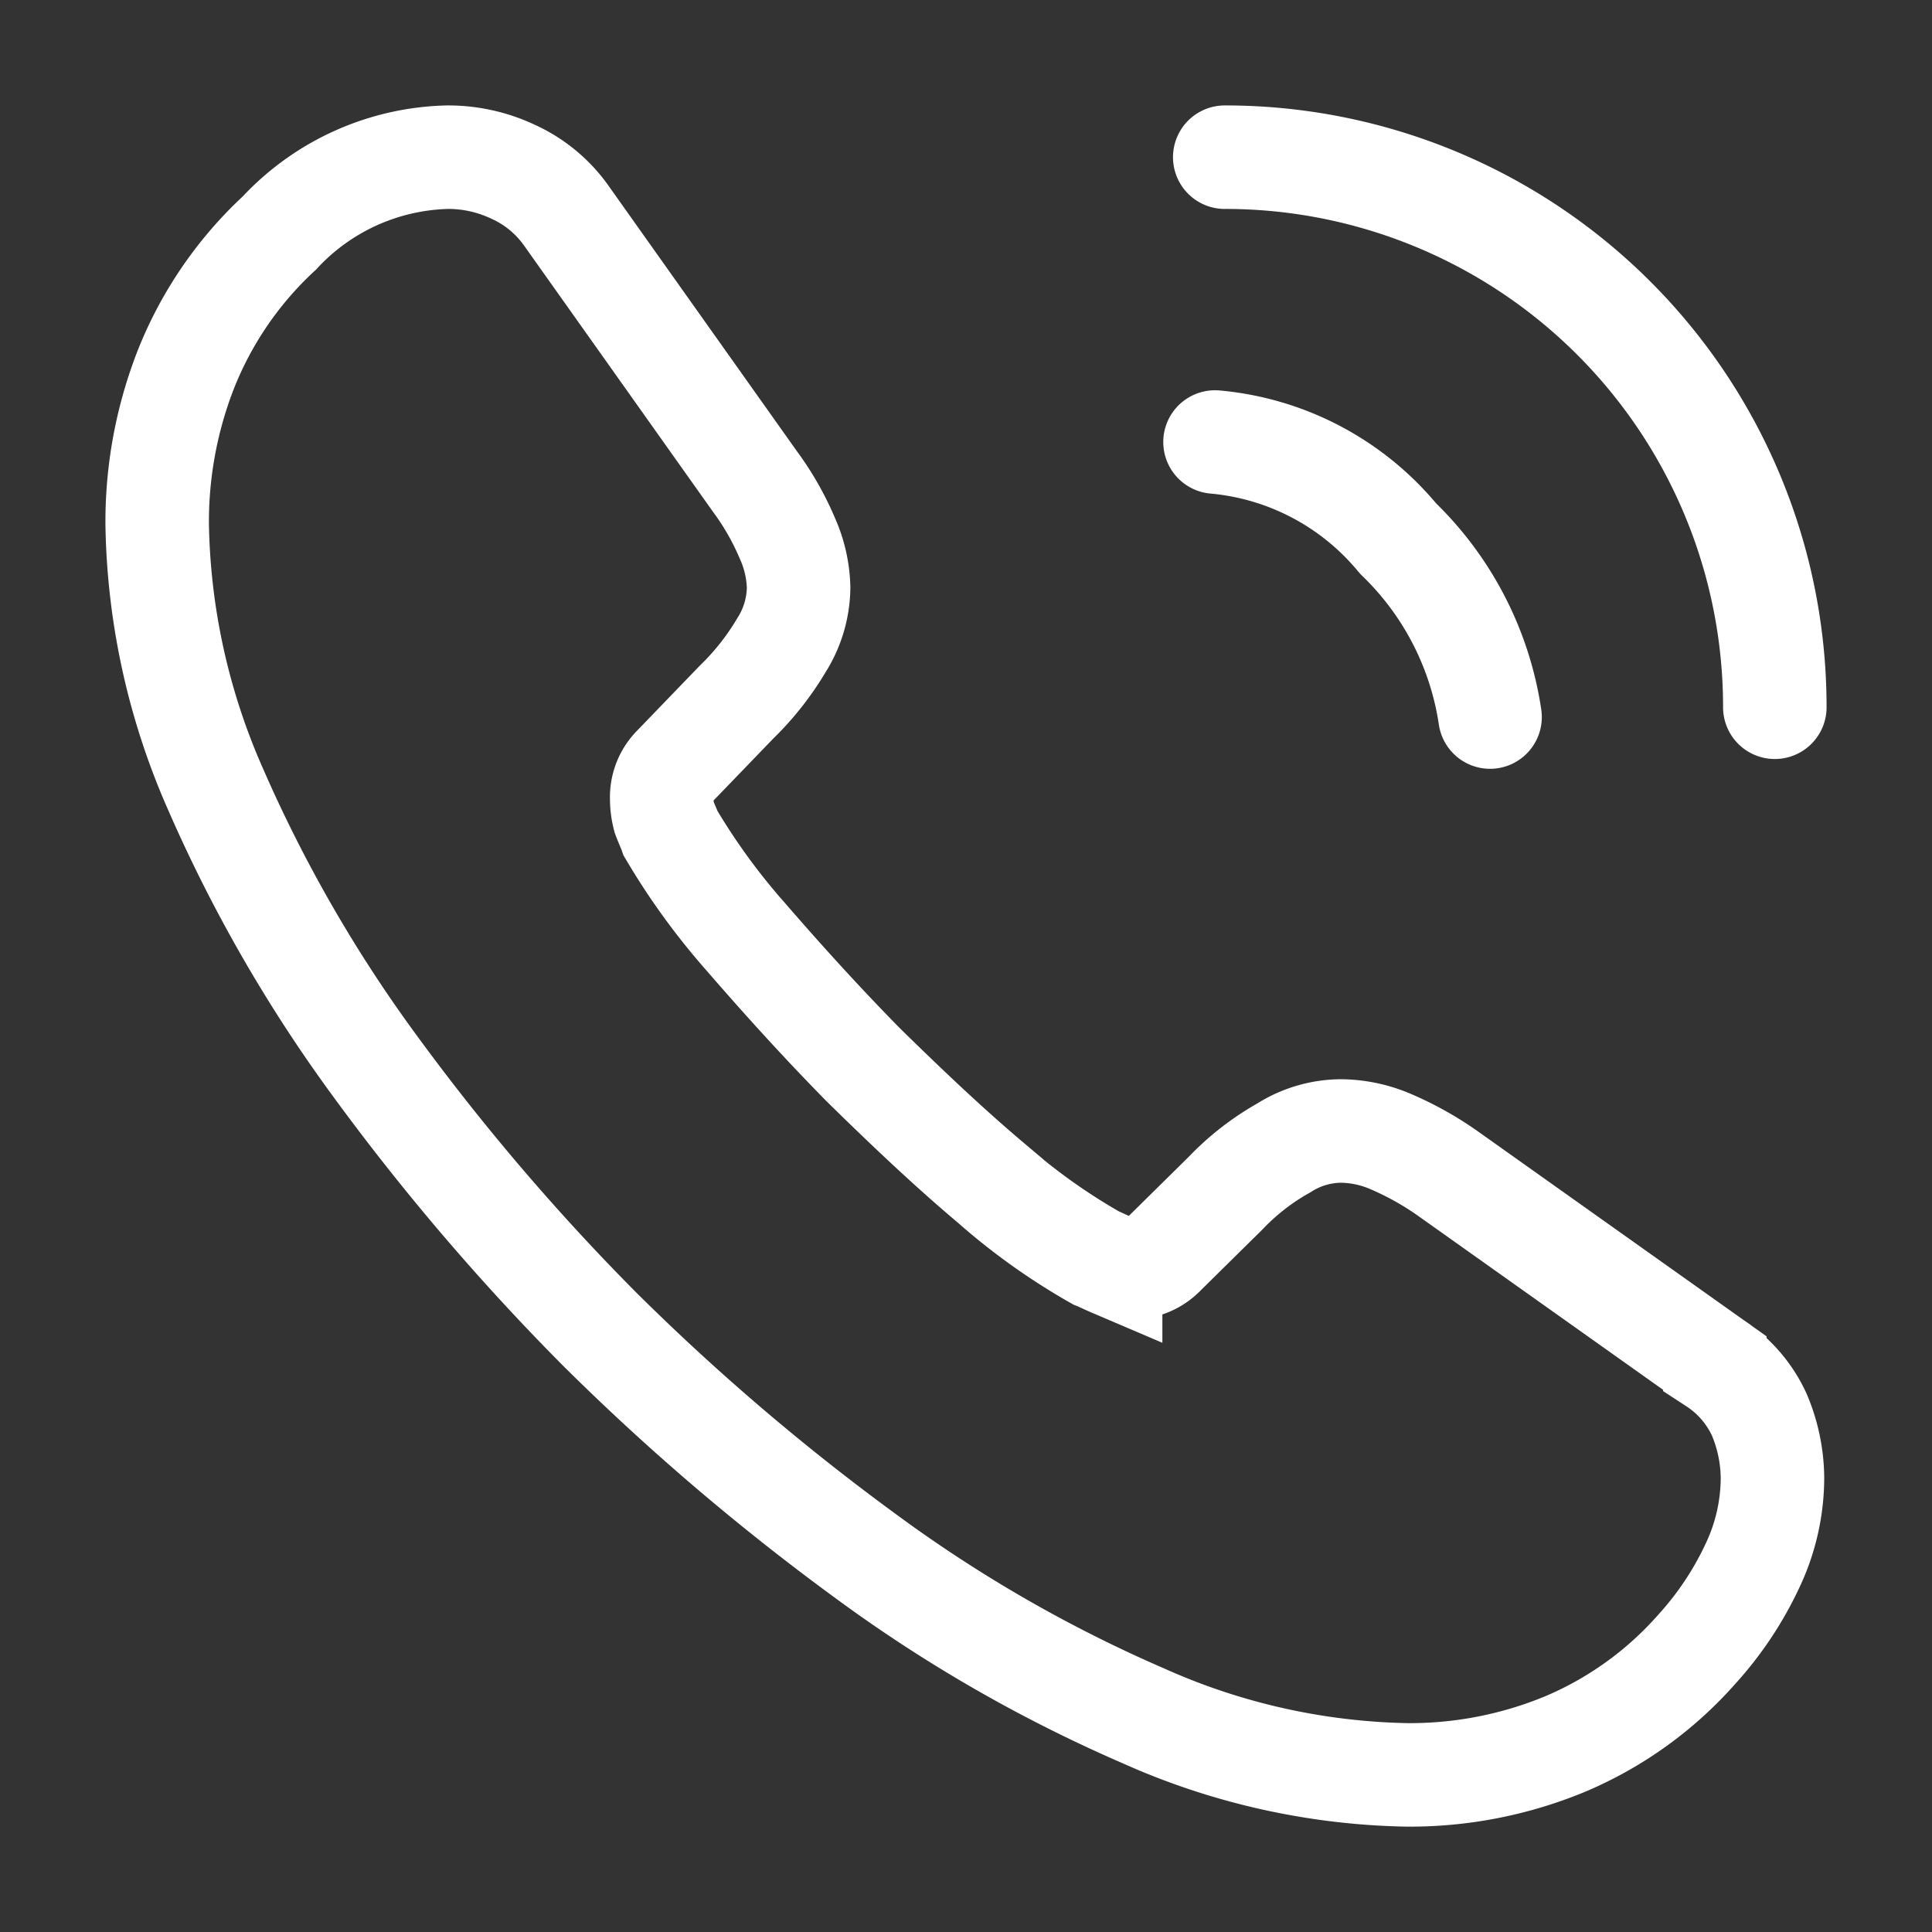
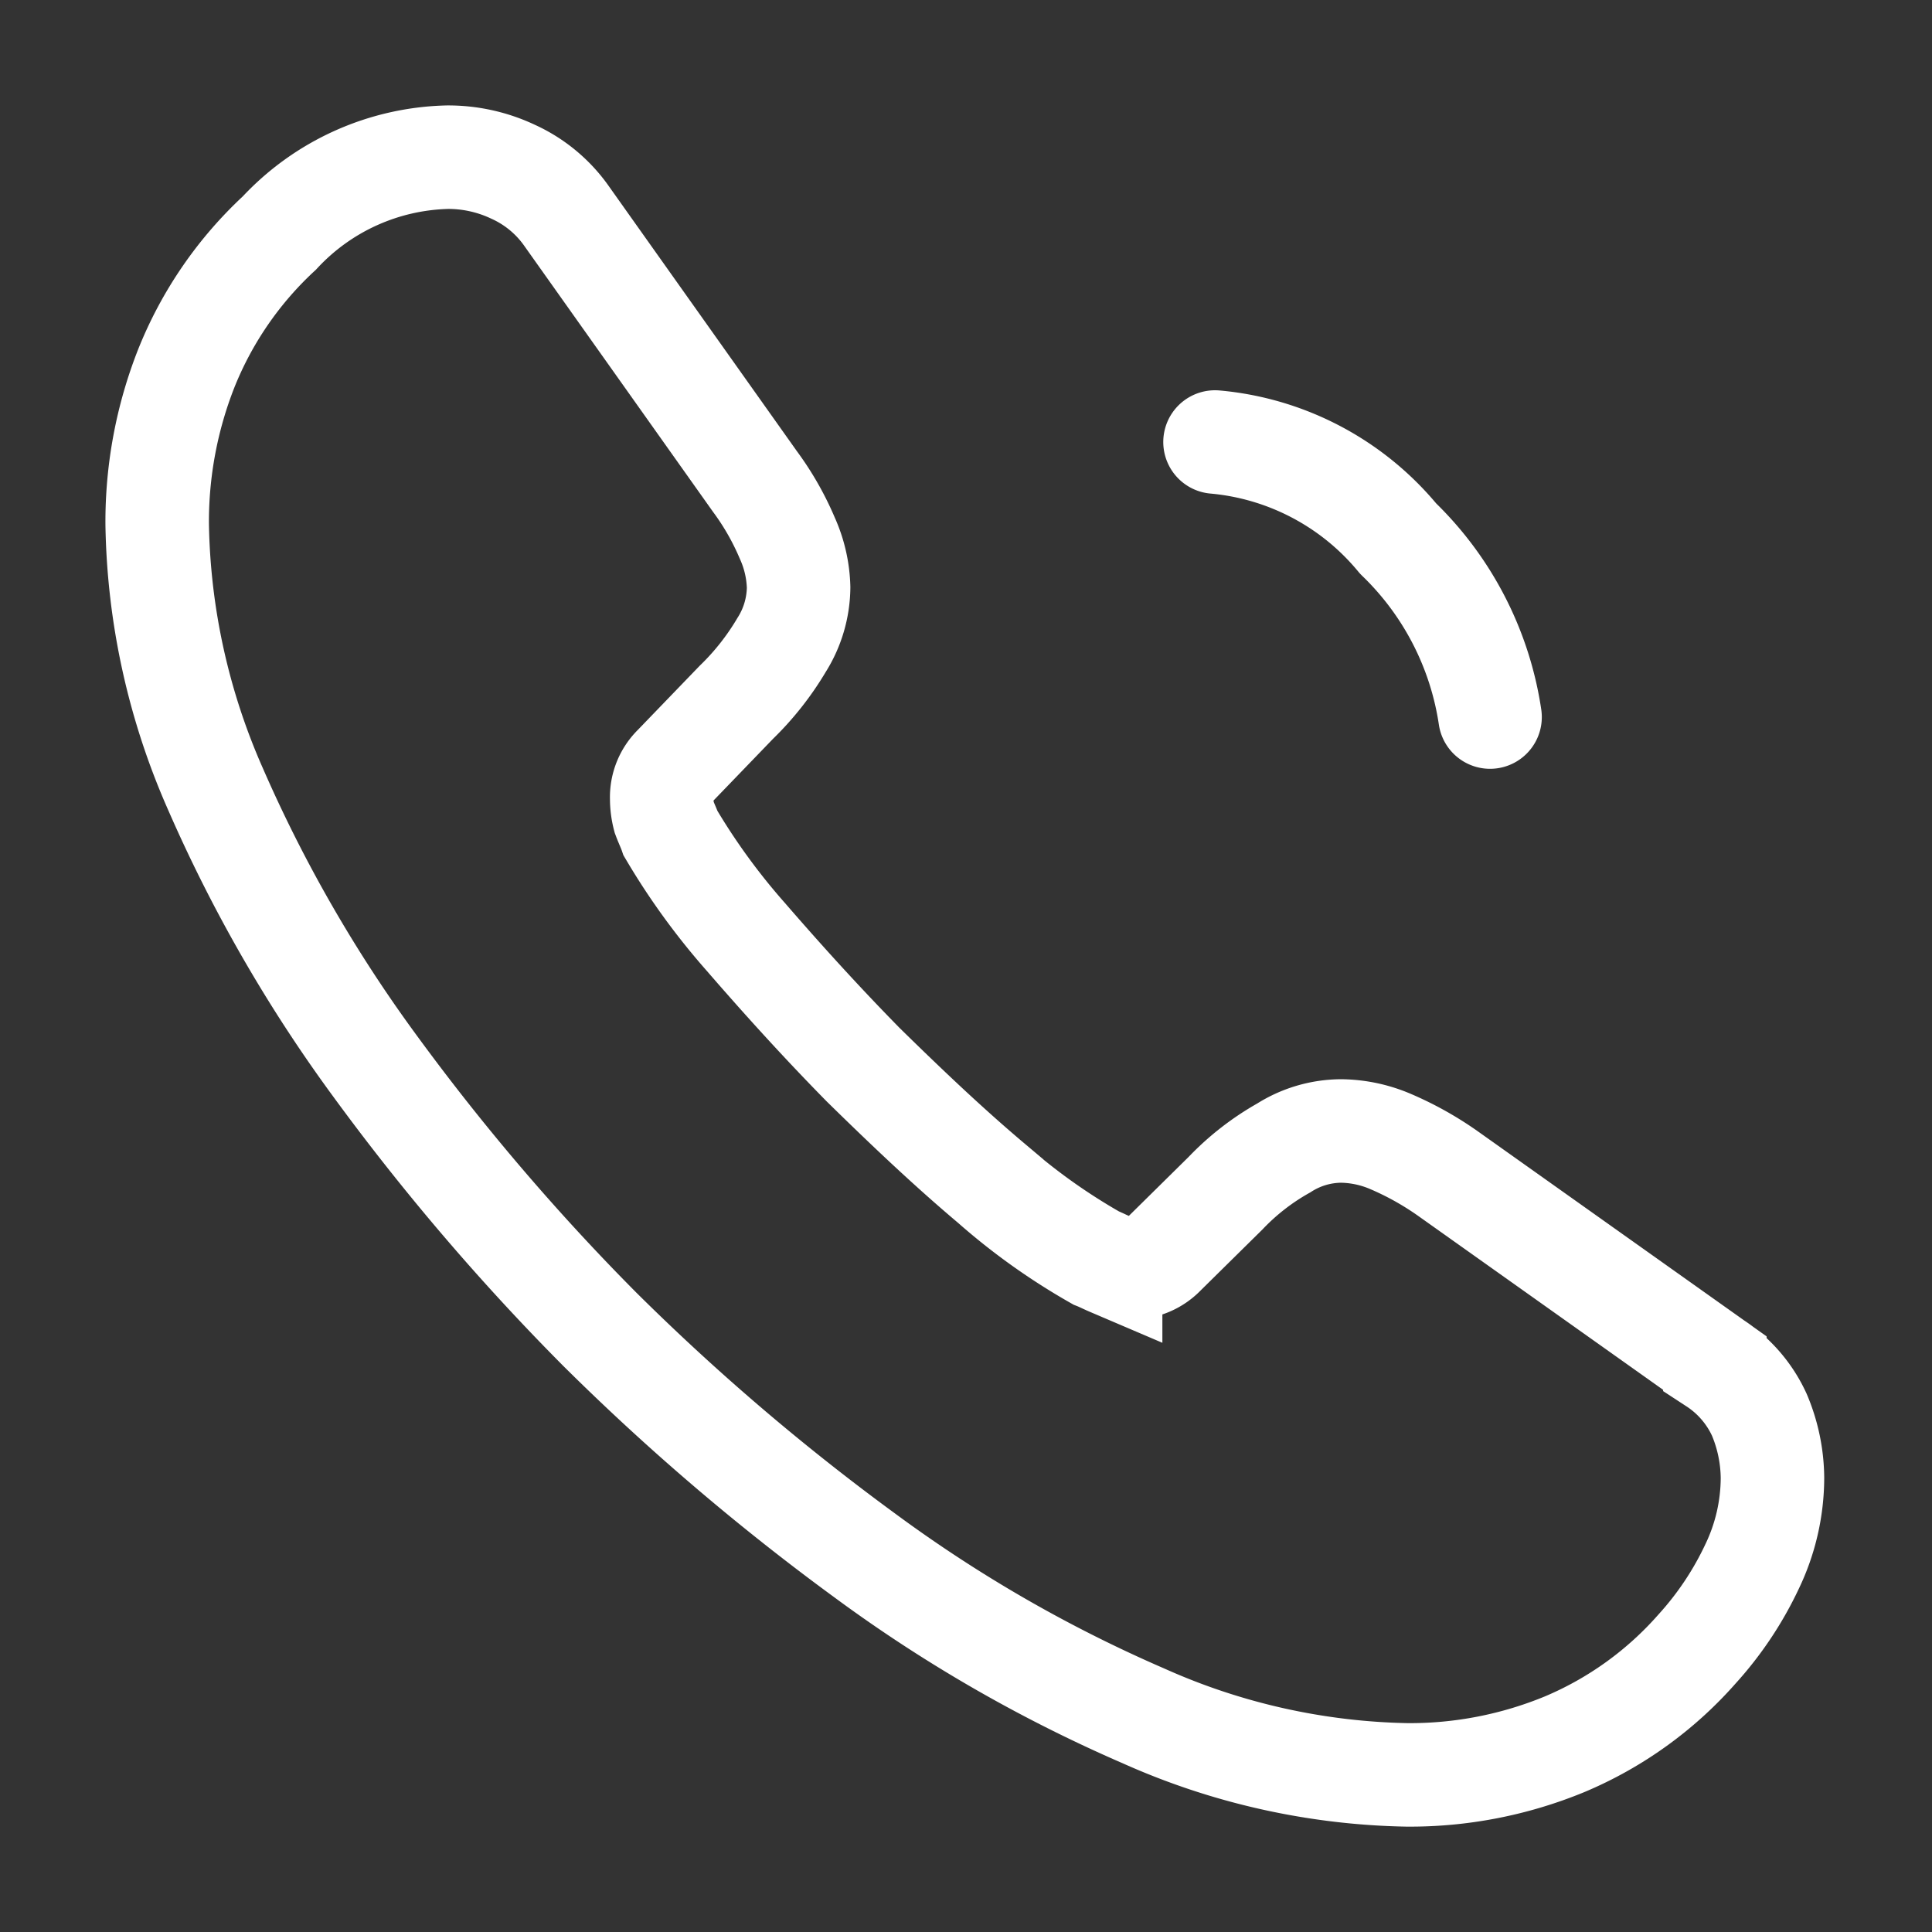
<svg xmlns="http://www.w3.org/2000/svg" width="28" height="28" viewBox="0 0 28 28">
  <rect x="0" y="0" width="28" height="28" fill="#333333" stroke="none" />
  <path d="M23.41 19.142a2.984 2.984 0 0 1-.293 1.278 4.837 4.837 0 0 1-.8 1.2A5.285 5.285 0 0 1 20.4 23a5.887 5.887 0 0 1-2.286.445 9.77 9.77 0 0 1-3.822-.856 20.59 20.59 0 0 1-4.033-2.321 33.7 33.7 0 0 1-3.845-3.282 33.308 33.308 0 0 1-3.271-3.833 20.9 20.9 0 0 1-2.3-4A9.873 9.873 0 0 1 0 5.322 6.064 6.064 0 0 1 .422 3.06 5.4 5.4 0 0 1 1.77 1.1 3.435 3.435 0 0 1 4.208 0a2.2 2.2 0 0 1 .95.211 1.911 1.911 0 0 1 .785.656L8.663 4.7a4.012 4.012 0 0 1 .469.821 1.853 1.853 0 0 1 .164.715 1.591 1.591 0 0 1-.246.832 3.987 3.987 0 0 1-.656.832l-.894.927a.627.627 0 0 0-.188.469 1.064 1.064 0 0 0 .035.27c.035.094.07.164.094.234a9.727 9.727 0 0 0 1.09 1.5c.528.61 1.09 1.231 1.7 1.852.633.621 1.243 1.2 1.864 1.723a9 9 0 0 0 1.512 1.078c.059.023.129.059.211.094a.809.809 0 0 0 .293.047.645.645 0 0 0 .481-.2l.891-.879a3.6 3.6 0 0 1 .844-.656 1.561 1.561 0 0 1 .832-.246 1.871 1.871 0 0 1 .715.152 4.534 4.534 0 0 1 .821.457l3.88 2.755a1.778 1.778 0 0 1 .645.75 2.4 2.4 0 0 1 .19.915z" style="stroke:#fff;stroke-width:1.5px;fill:none" transform="translate(2.278 2.278)" />
  <path data-name="Vector" d="M3.986 3.986A4.516 4.516 0 0 0 2.654 1.4 3.89 3.89 0 0 0 0 0" transform="translate(17.609 6.406)" style="stroke-linecap:round;stroke-linejoin:round;stroke:#fff;stroke-width:1.5px;fill:none" />
-   <path data-name="Vector" d="M7.972 7.972A7.966 7.966 0 0 0 0 0" transform="translate(17.75 2.278)" style="stroke-linecap:round;stroke-linejoin:round;stroke:#fff;stroke-width:1.5px;fill:none" />
</svg>